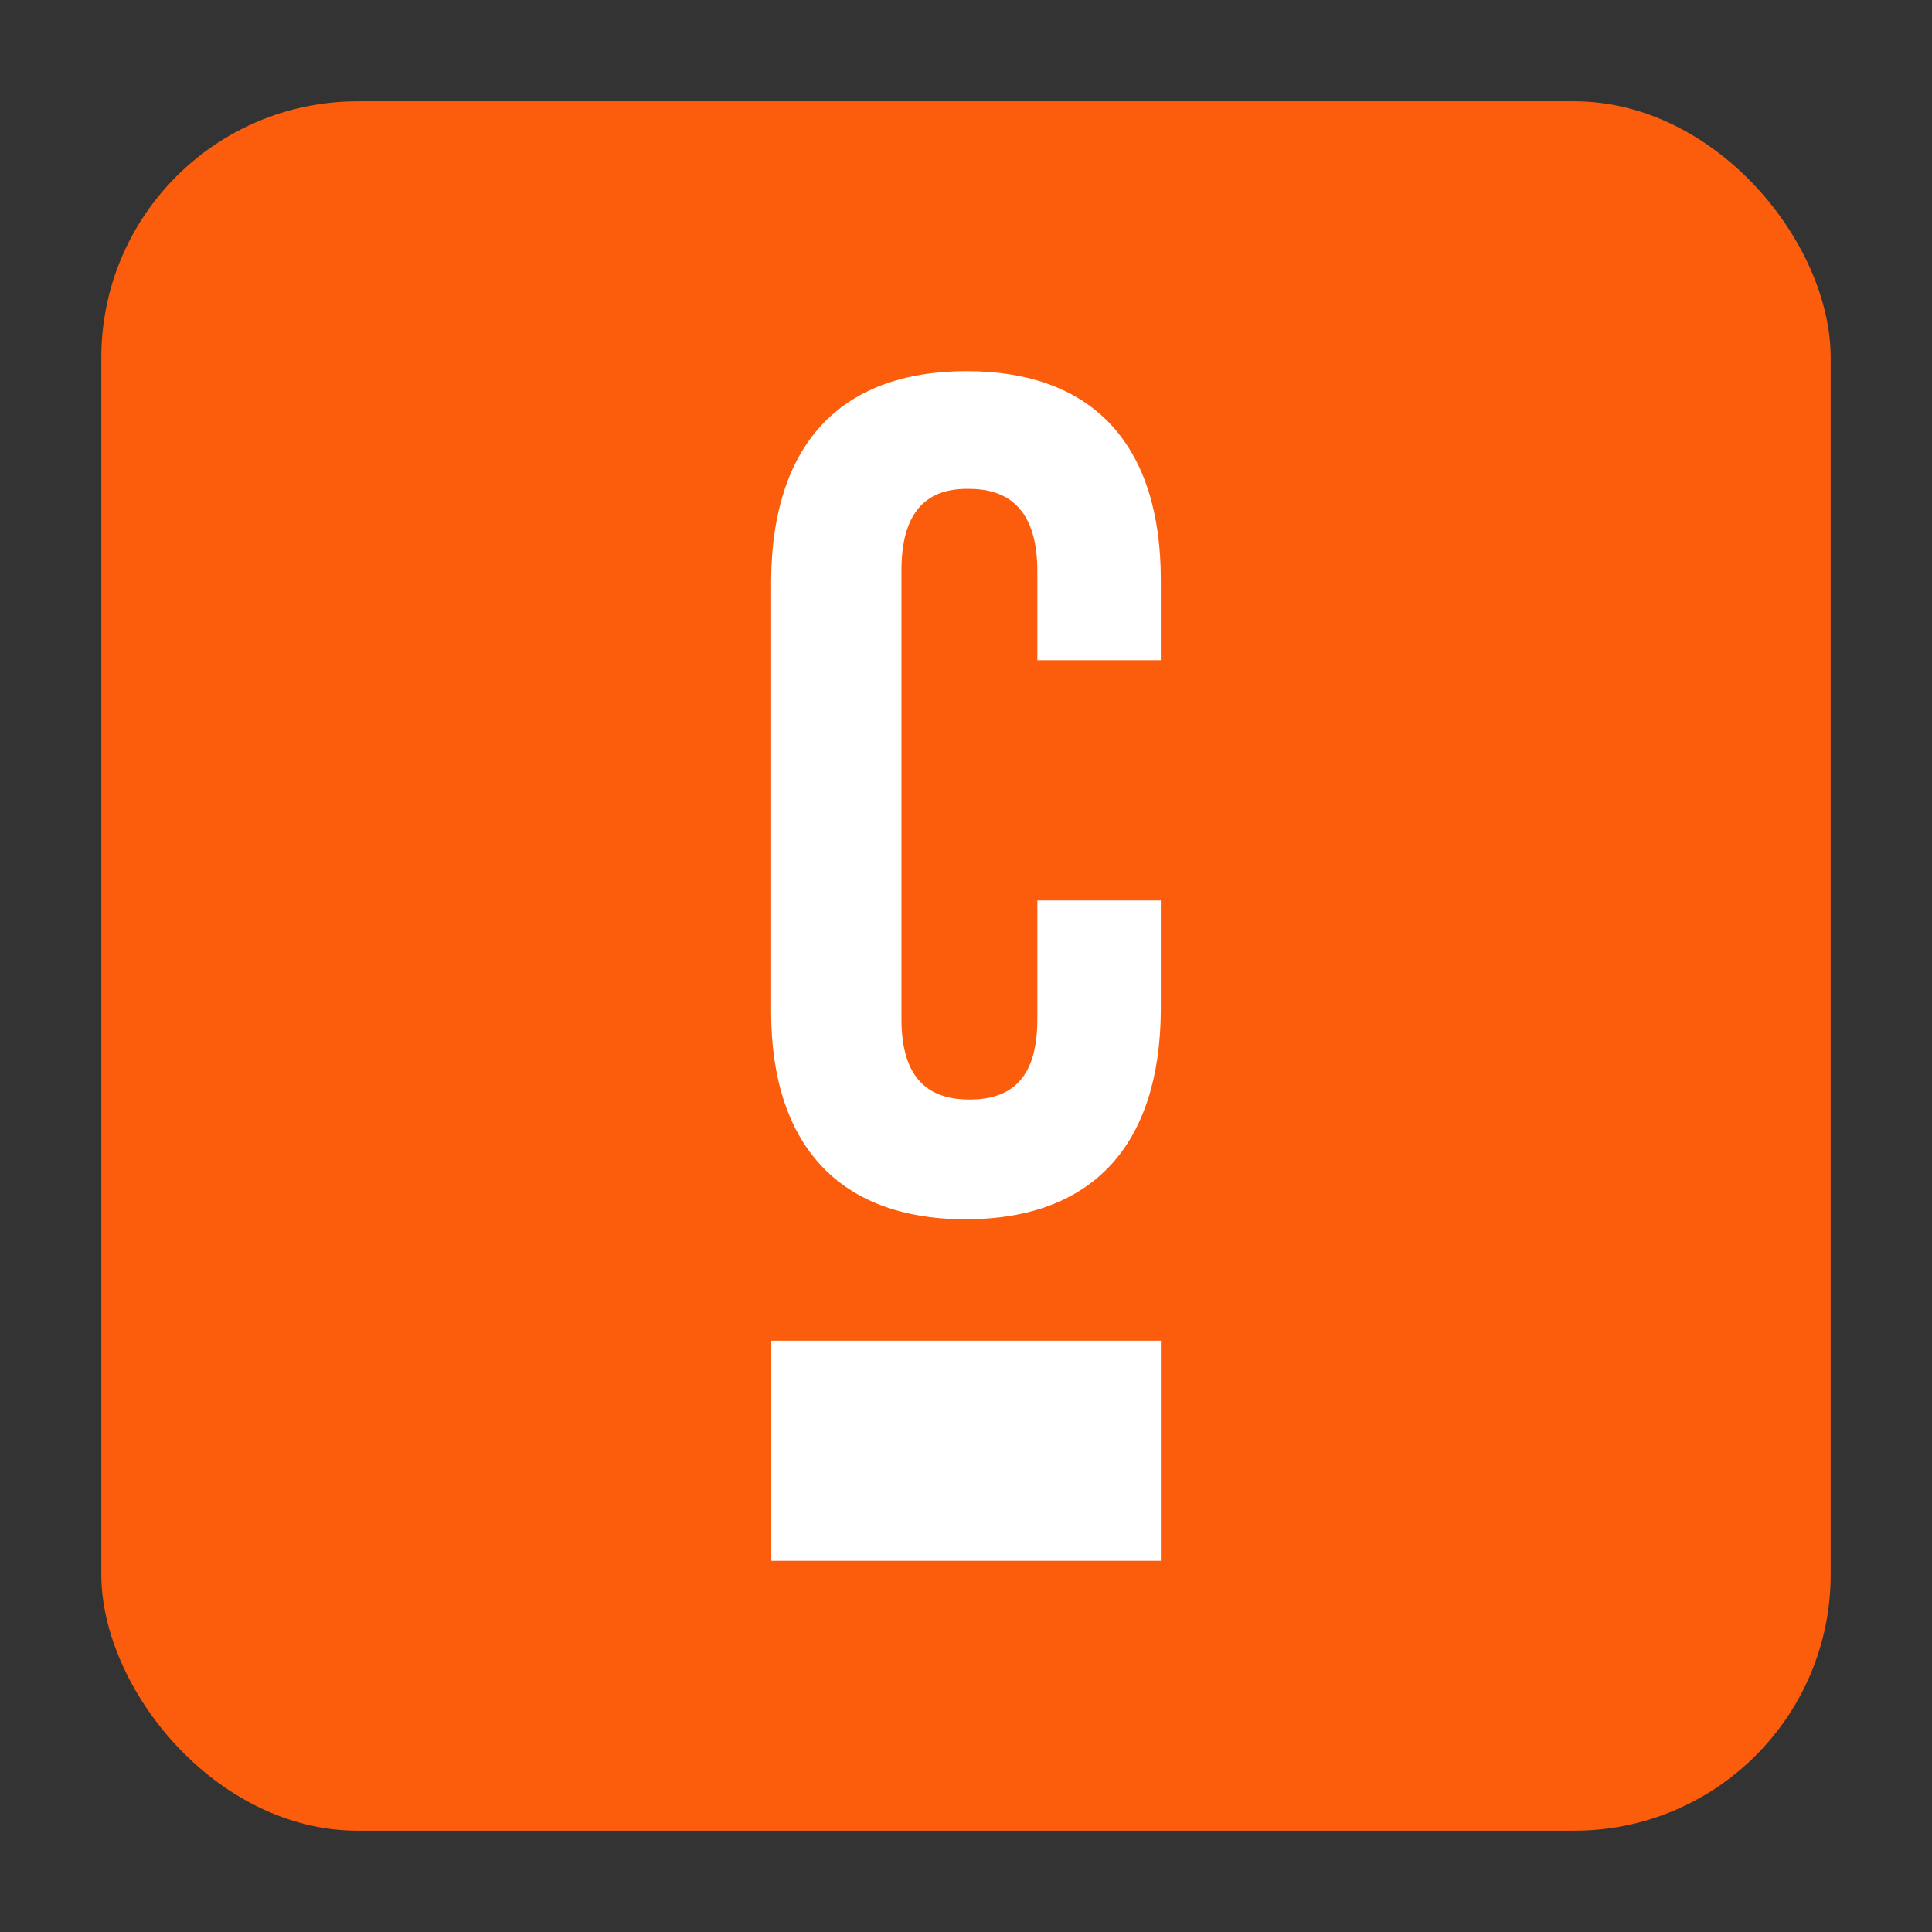
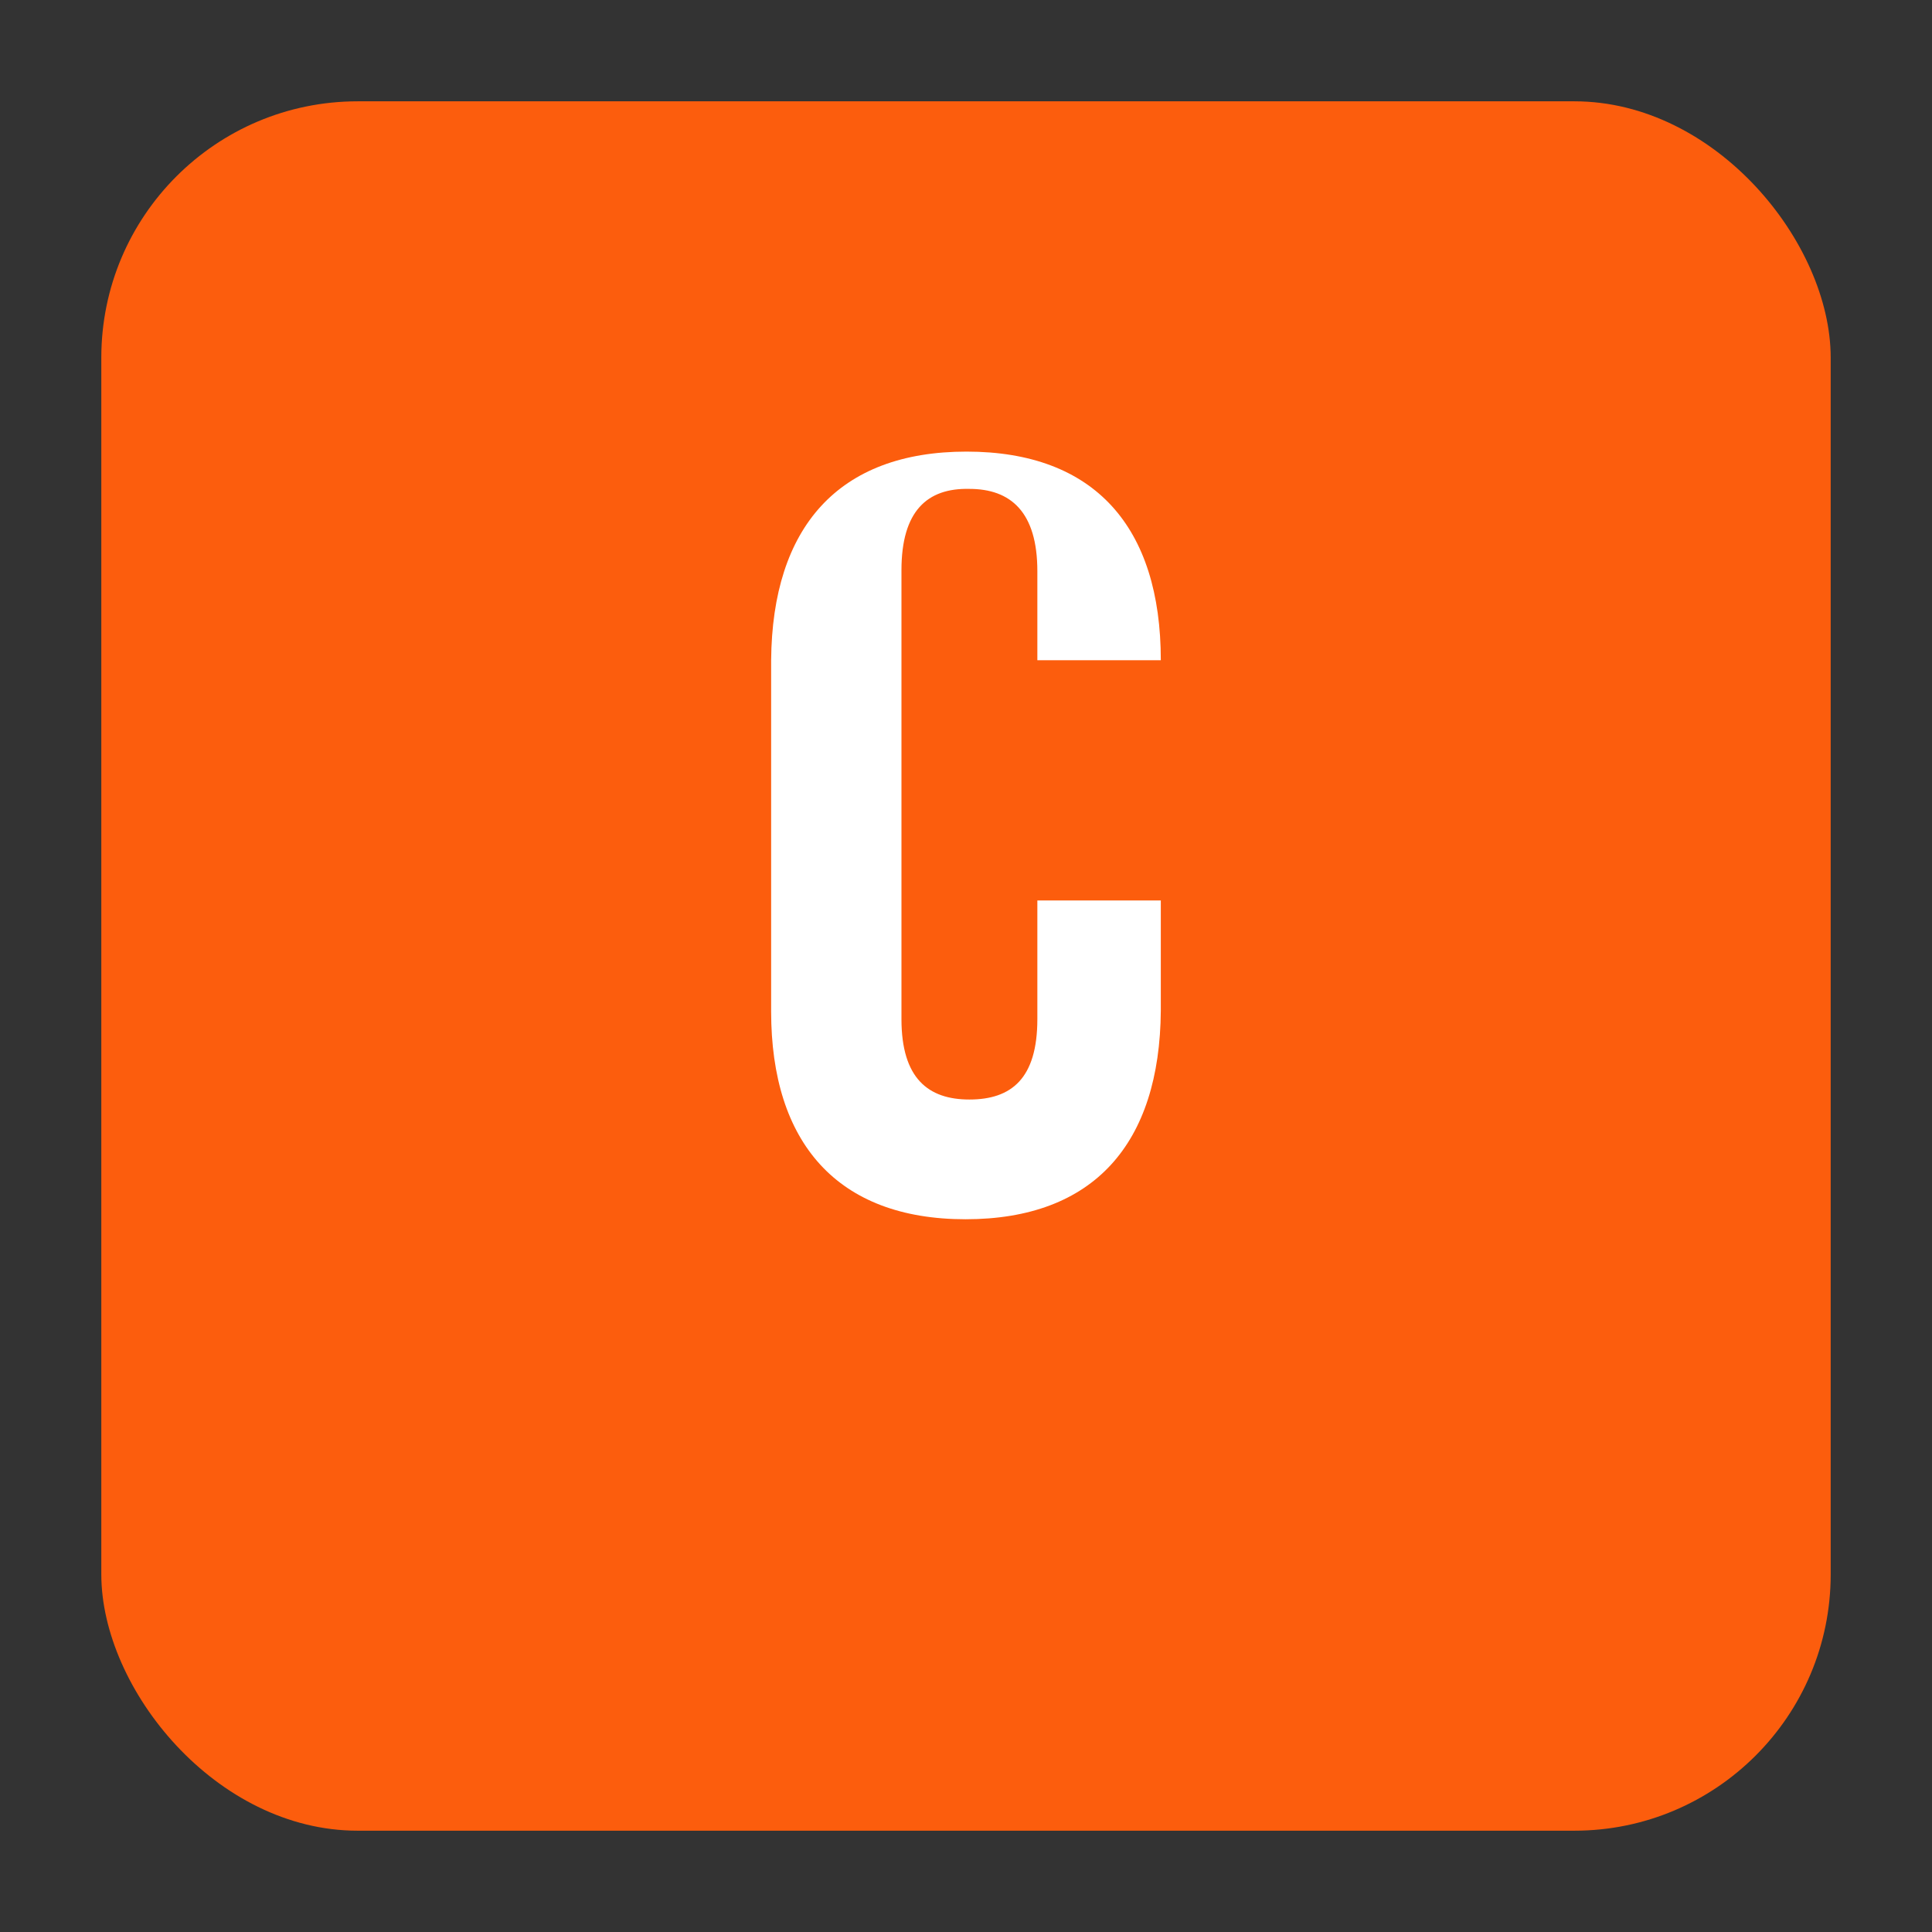
<svg xmlns="http://www.w3.org/2000/svg" viewBox="0 0 180 180">
  <rect x="0" y="0" width="180" height="180" fill="#333333" stroke="none" />
  <g id="a13c1a3a-4e1d-415e-8048-f7686a887167" data-name="WebPage Icons">
    <g>
      <rect x="9.439" y="9.439" width="161.123" height="161.123" rx="23.883" style="fill: #fc5d0d" />
      <g>
-         <path d="M89.959,113.595c11.949,0,18.104-7.045,18.191-19.442v-10.26H96.648V94.947c0,5.529-2.406,7.493-6.333,7.493-3.83,0-6.328-1.964-6.328-7.493V53.128c0-5.529,2.406-7.671,6.328-7.579,3.836,0,6.333,2.136,6.333,7.666v8.297H108.15v-7.493c0-12.397-6.15-19.437-18.099-19.437s-18.104,7.04-18.206,19.437V94.235C71.845,106.474,78.01,113.595,89.959,113.595Z" style="fill: #fff" />
-         <rect x="71.86" y="124.909" width="36.295" height="20.51" style="fill: #fff" />
+         <path d="M89.959,113.595c11.949,0,18.104-7.045,18.191-19.442v-10.26H96.648V94.947c0,5.529-2.406,7.493-6.333,7.493-3.83,0-6.328-1.964-6.328-7.493V53.128c0-5.529,2.406-7.671,6.328-7.579,3.836,0,6.333,2.136,6.333,7.666v8.297H108.15c0-12.397-6.15-19.437-18.099-19.437s-18.104,7.04-18.206,19.437V94.235C71.845,106.474,78.01,113.595,89.959,113.595Z" style="fill: #fff" />
      </g>
    </g>
  </g>
</svg>